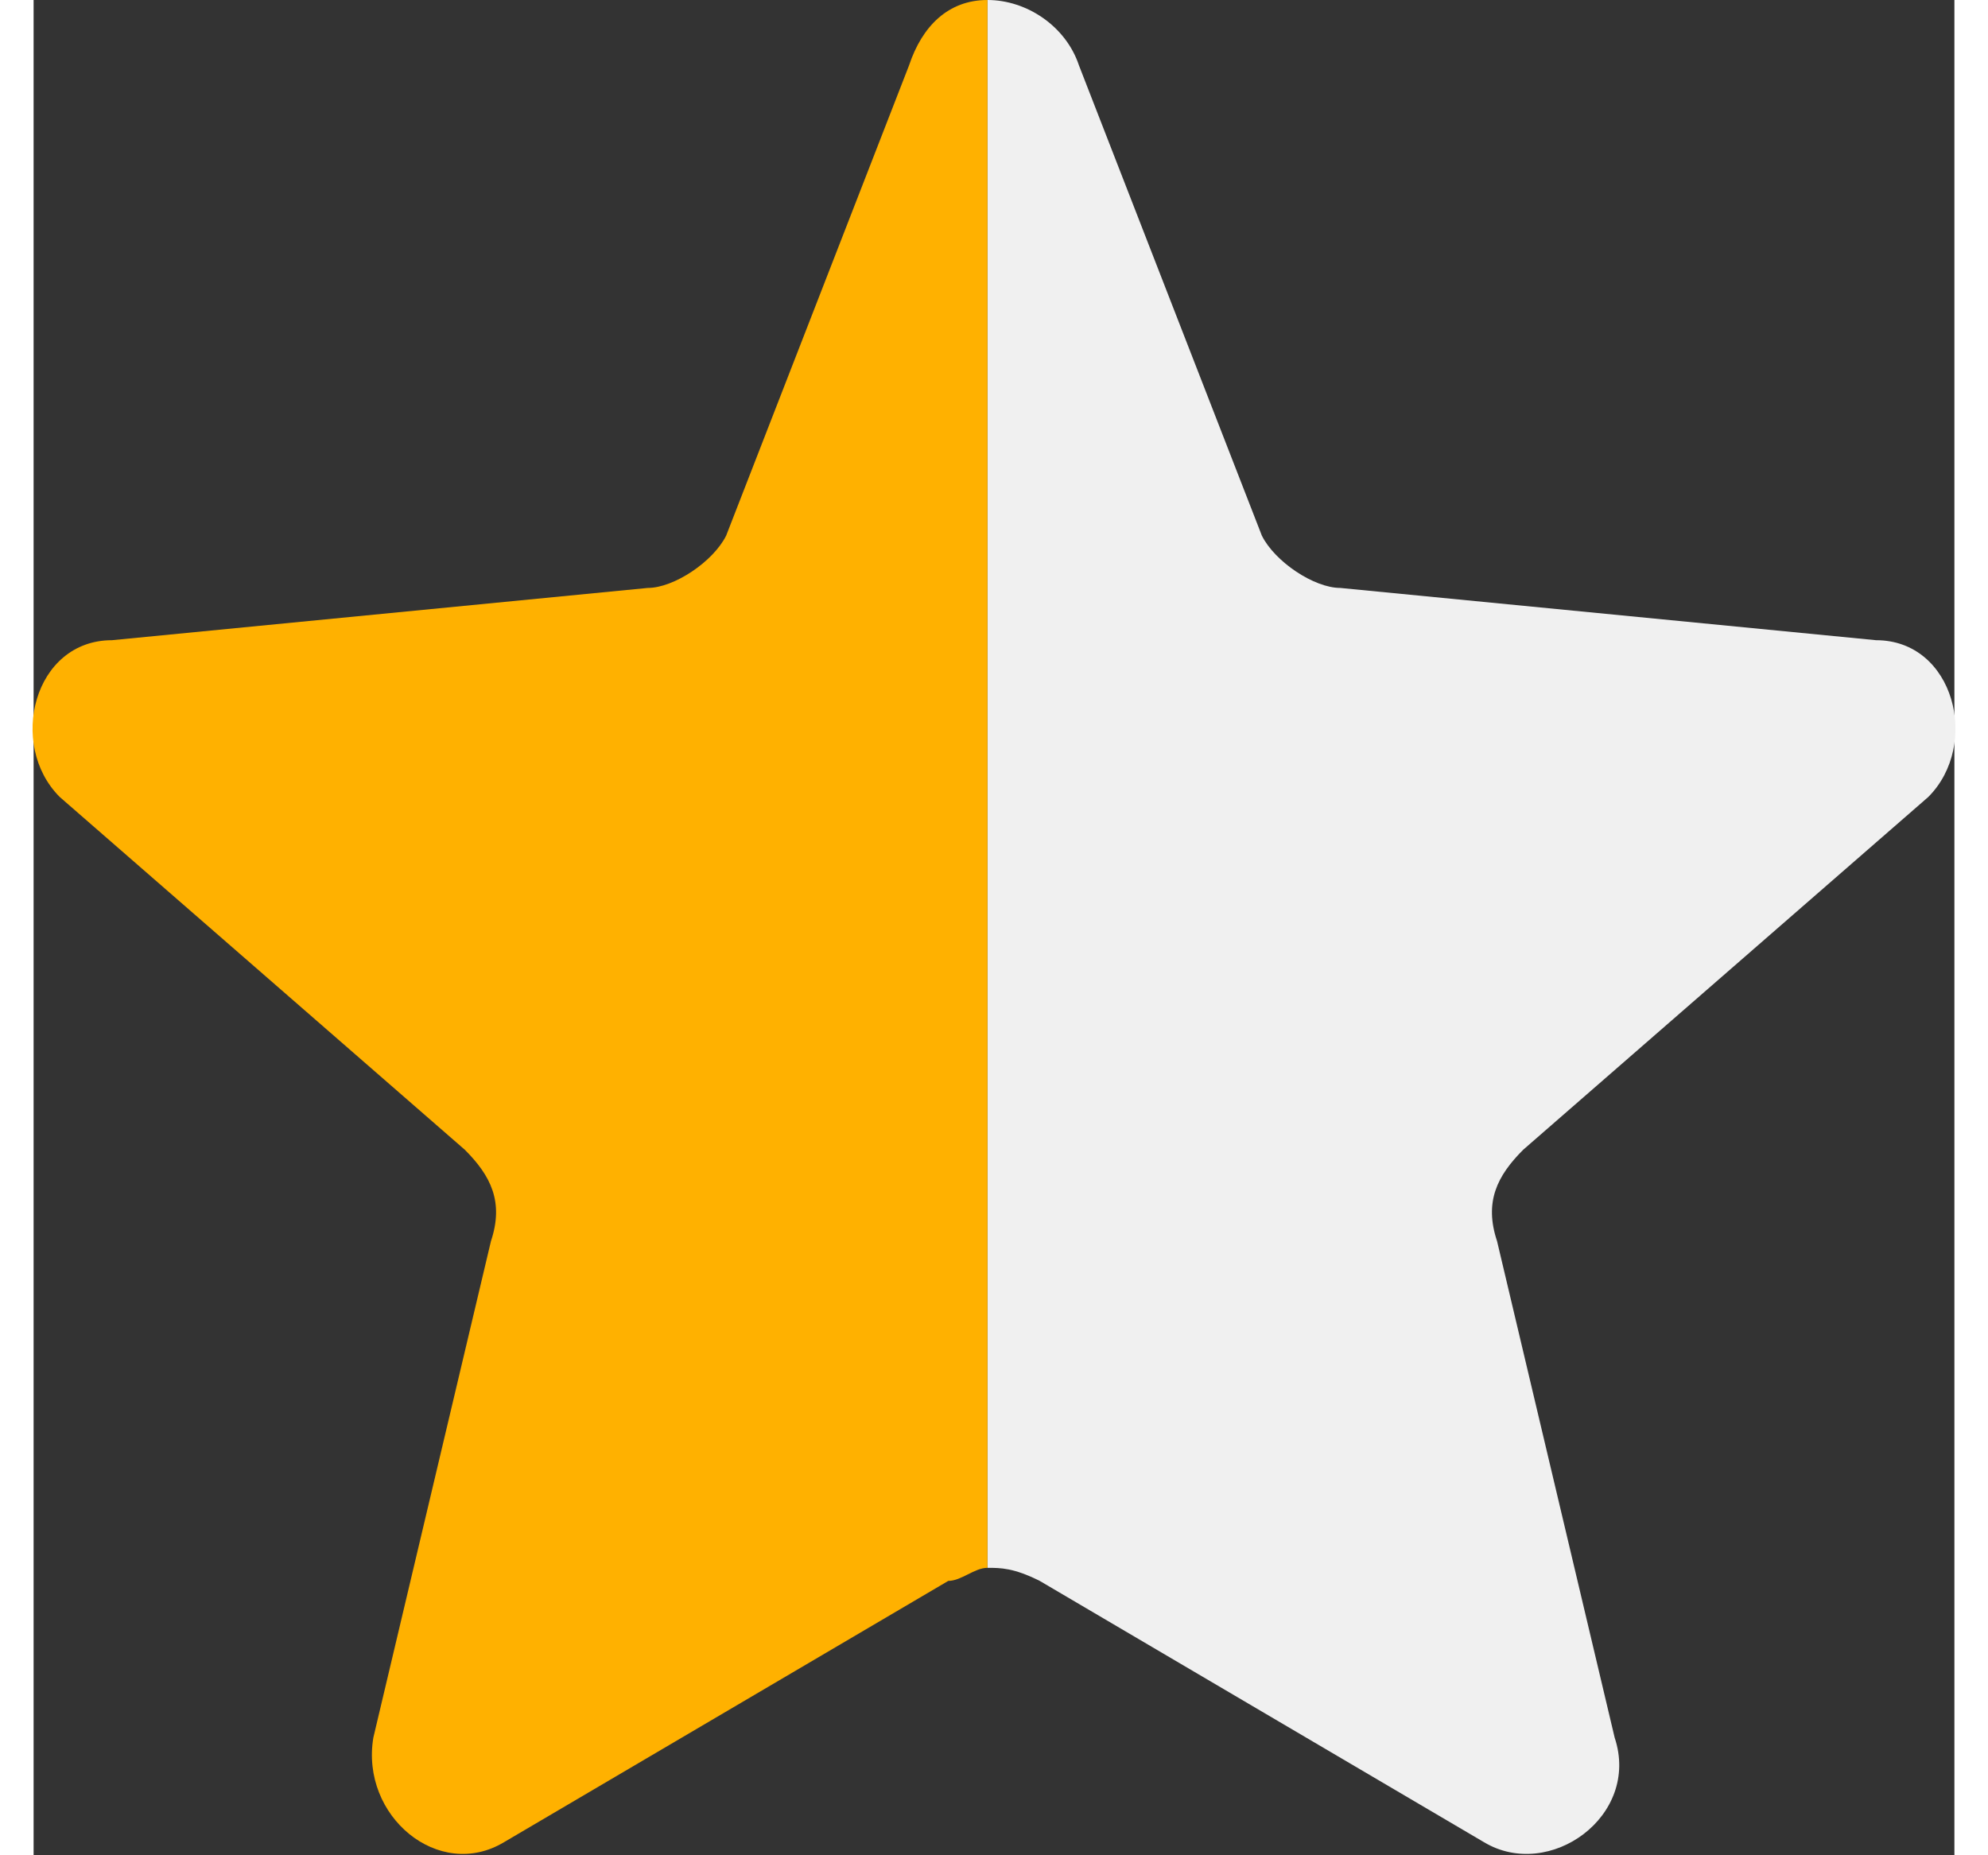
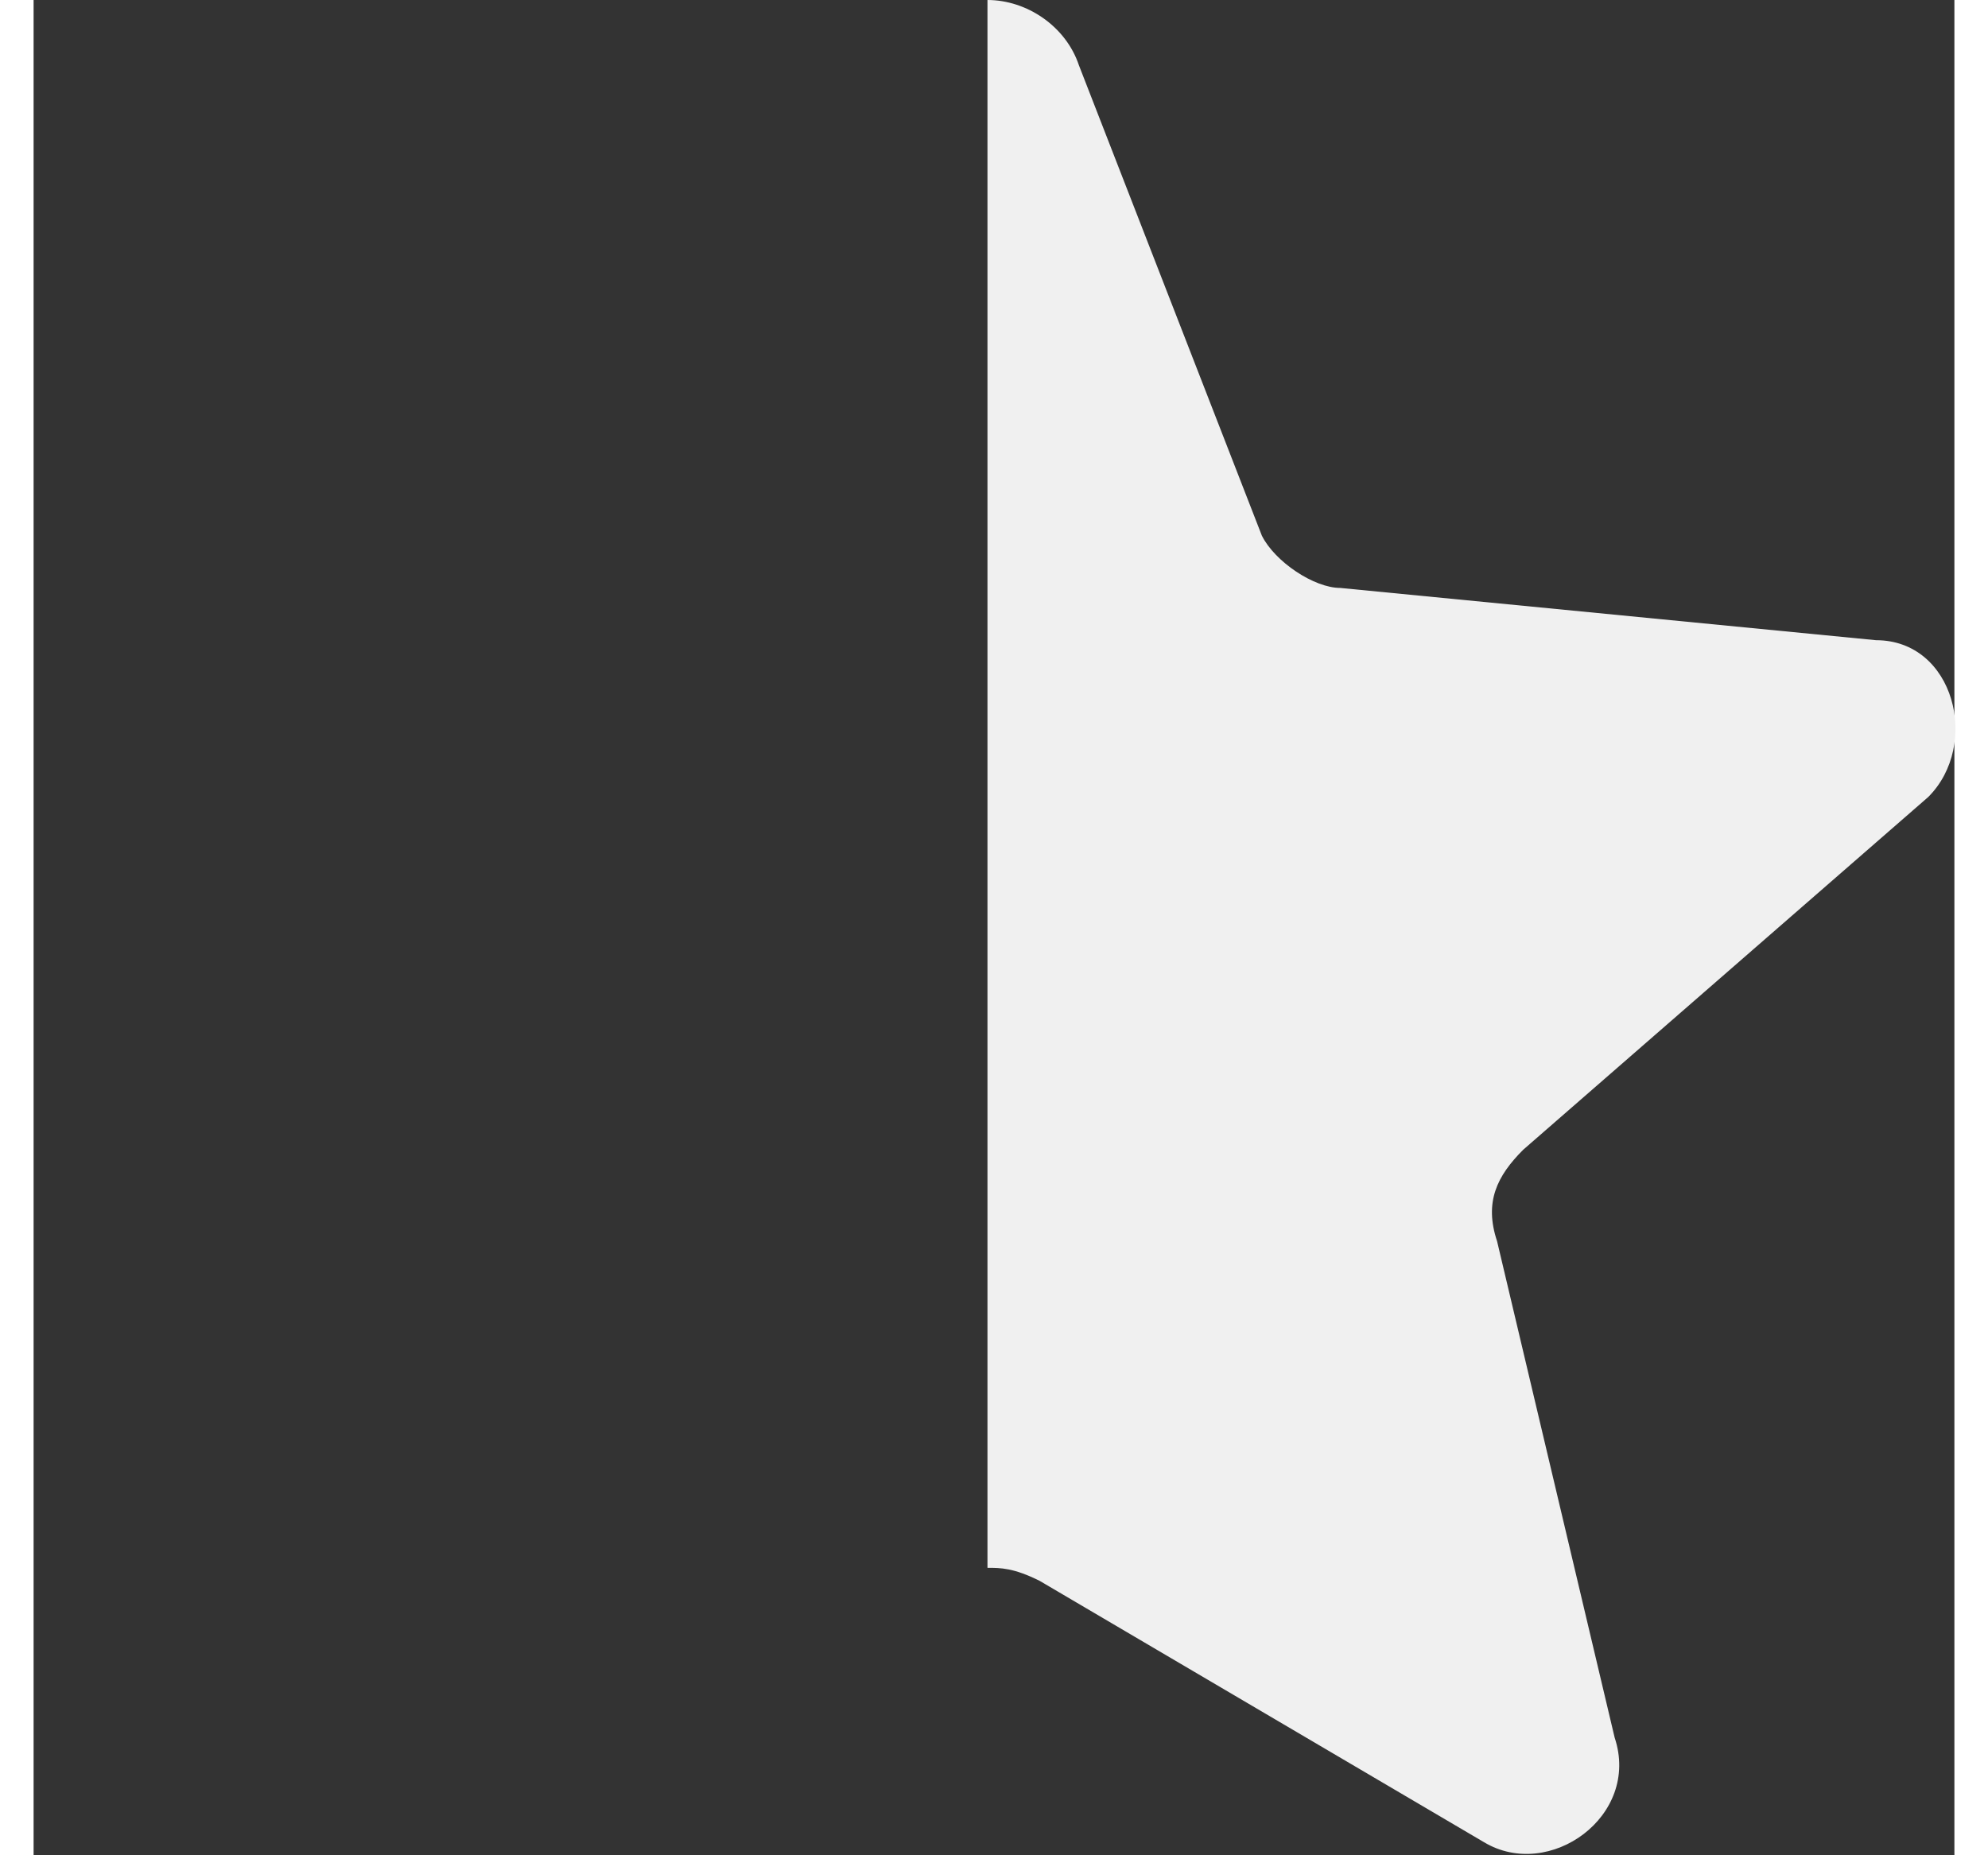
<svg xmlns="http://www.w3.org/2000/svg" version="1.1" id="レイヤー_1" x="0px" y="0px" viewBox="-34 38 14.7 14.2" style="enable-background:new -34 38 14.7 14.2;" xml:space="preserve" preserveAspectRatio="xMidYMid meet" width="15" height="14">
  <rect x="-34" y="38" width="14.7" height="14.2" fill="#333333" stroke="none" />
  <style type="text/css">
	.st0{fill:#F0F0F0;}
	.st1{fill:#FFB100;}
</style>
  <g>
    <path class="st0" d="M-19.5,44.1c0.4-0.4,0.2-1.2-0.4-1.2l-4.1-0.4c-0.2,0-0.5-0.2-0.6-0.4l-1.4-3.6c-0.1-0.3-0.4-0.5-0.7-0.5v12   c0.1,0,0.2,0,0.4,0.1l3.4,2c0.5,0.3,1.2-0.2,1-0.8l-0.9-3.8c-0.1-0.3,0-0.5,0.2-0.7L-19.5,44.1z" />
-     <path class="st1" d="M-26.7,38c-0.3,0-0.5,0.2-0.6,0.5l-1.4,3.6c-0.1,0.2-0.4,0.4-0.6,0.4l-4.1,0.4c-0.6,0-0.8,0.8-0.4,1.2l3.1,2.7   c0.2,0.2,0.3,0.4,0.2,0.7l-0.9,3.8c-0.1,0.6,0.5,1.1,1,0.8l3.4-2c0.1,0,0.2-0.1,0.3-0.1C-26.7,50-26.7,38-26.7,38z" />
  </g>
</svg>